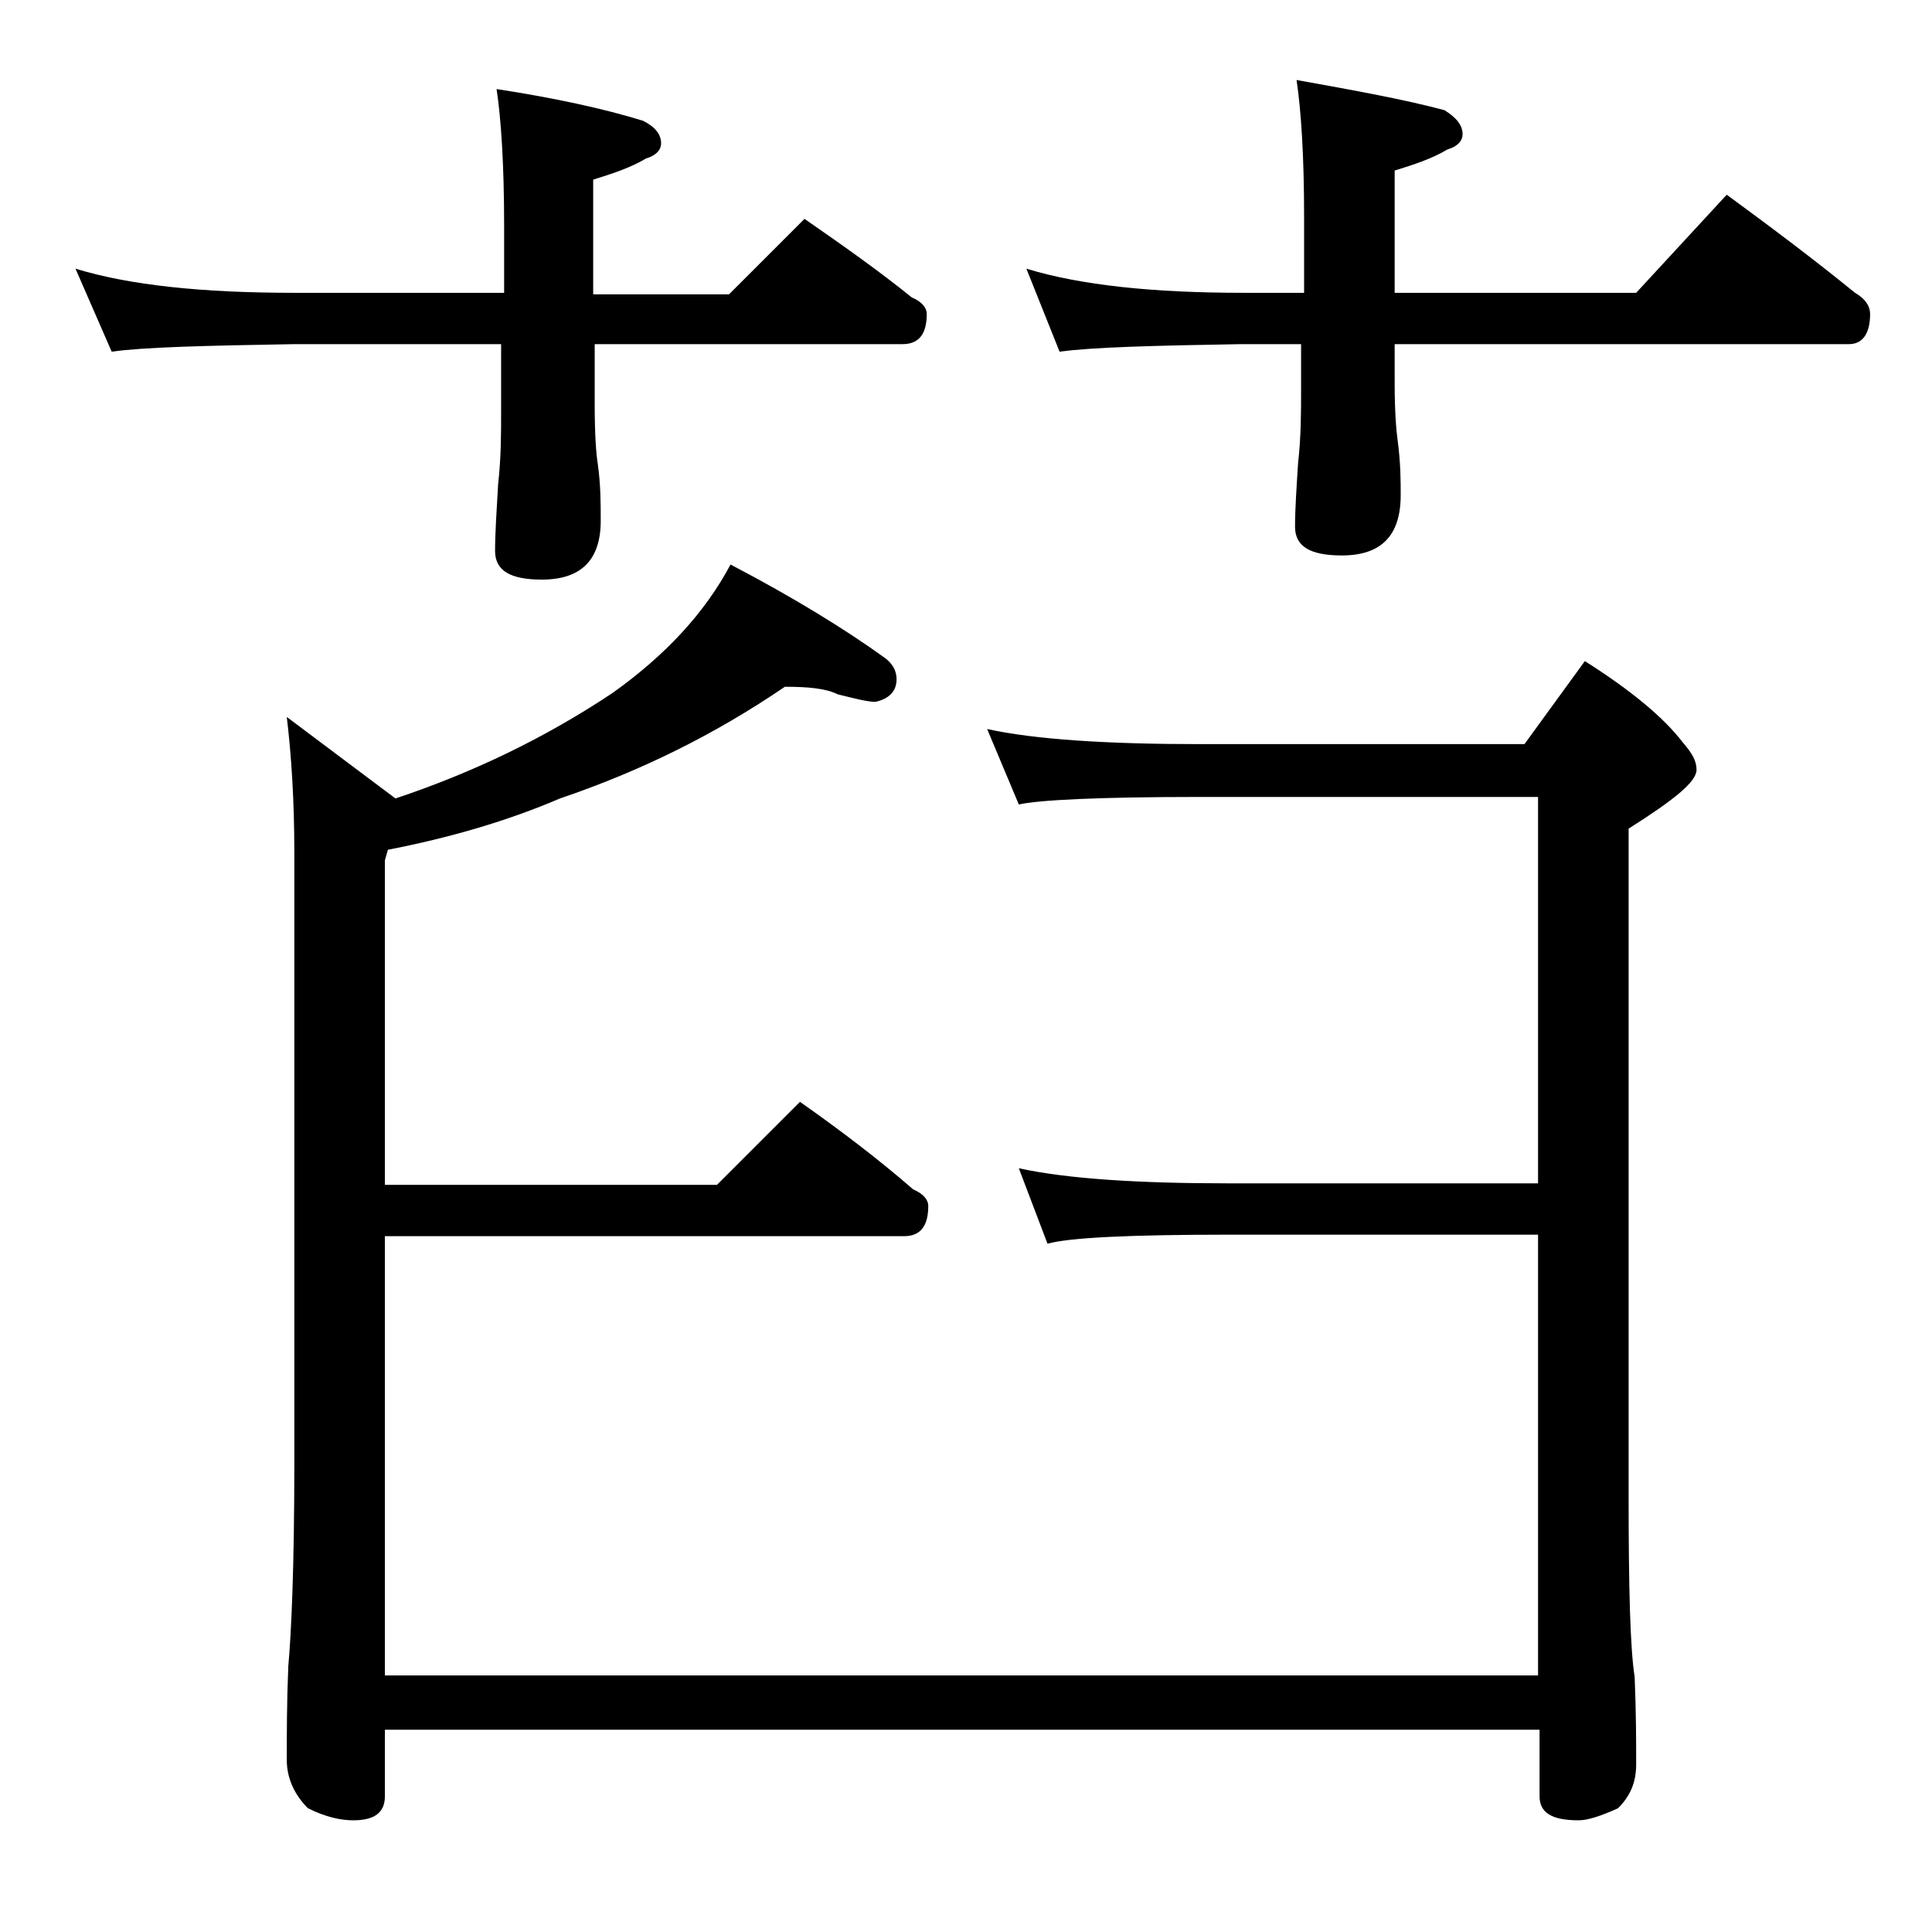
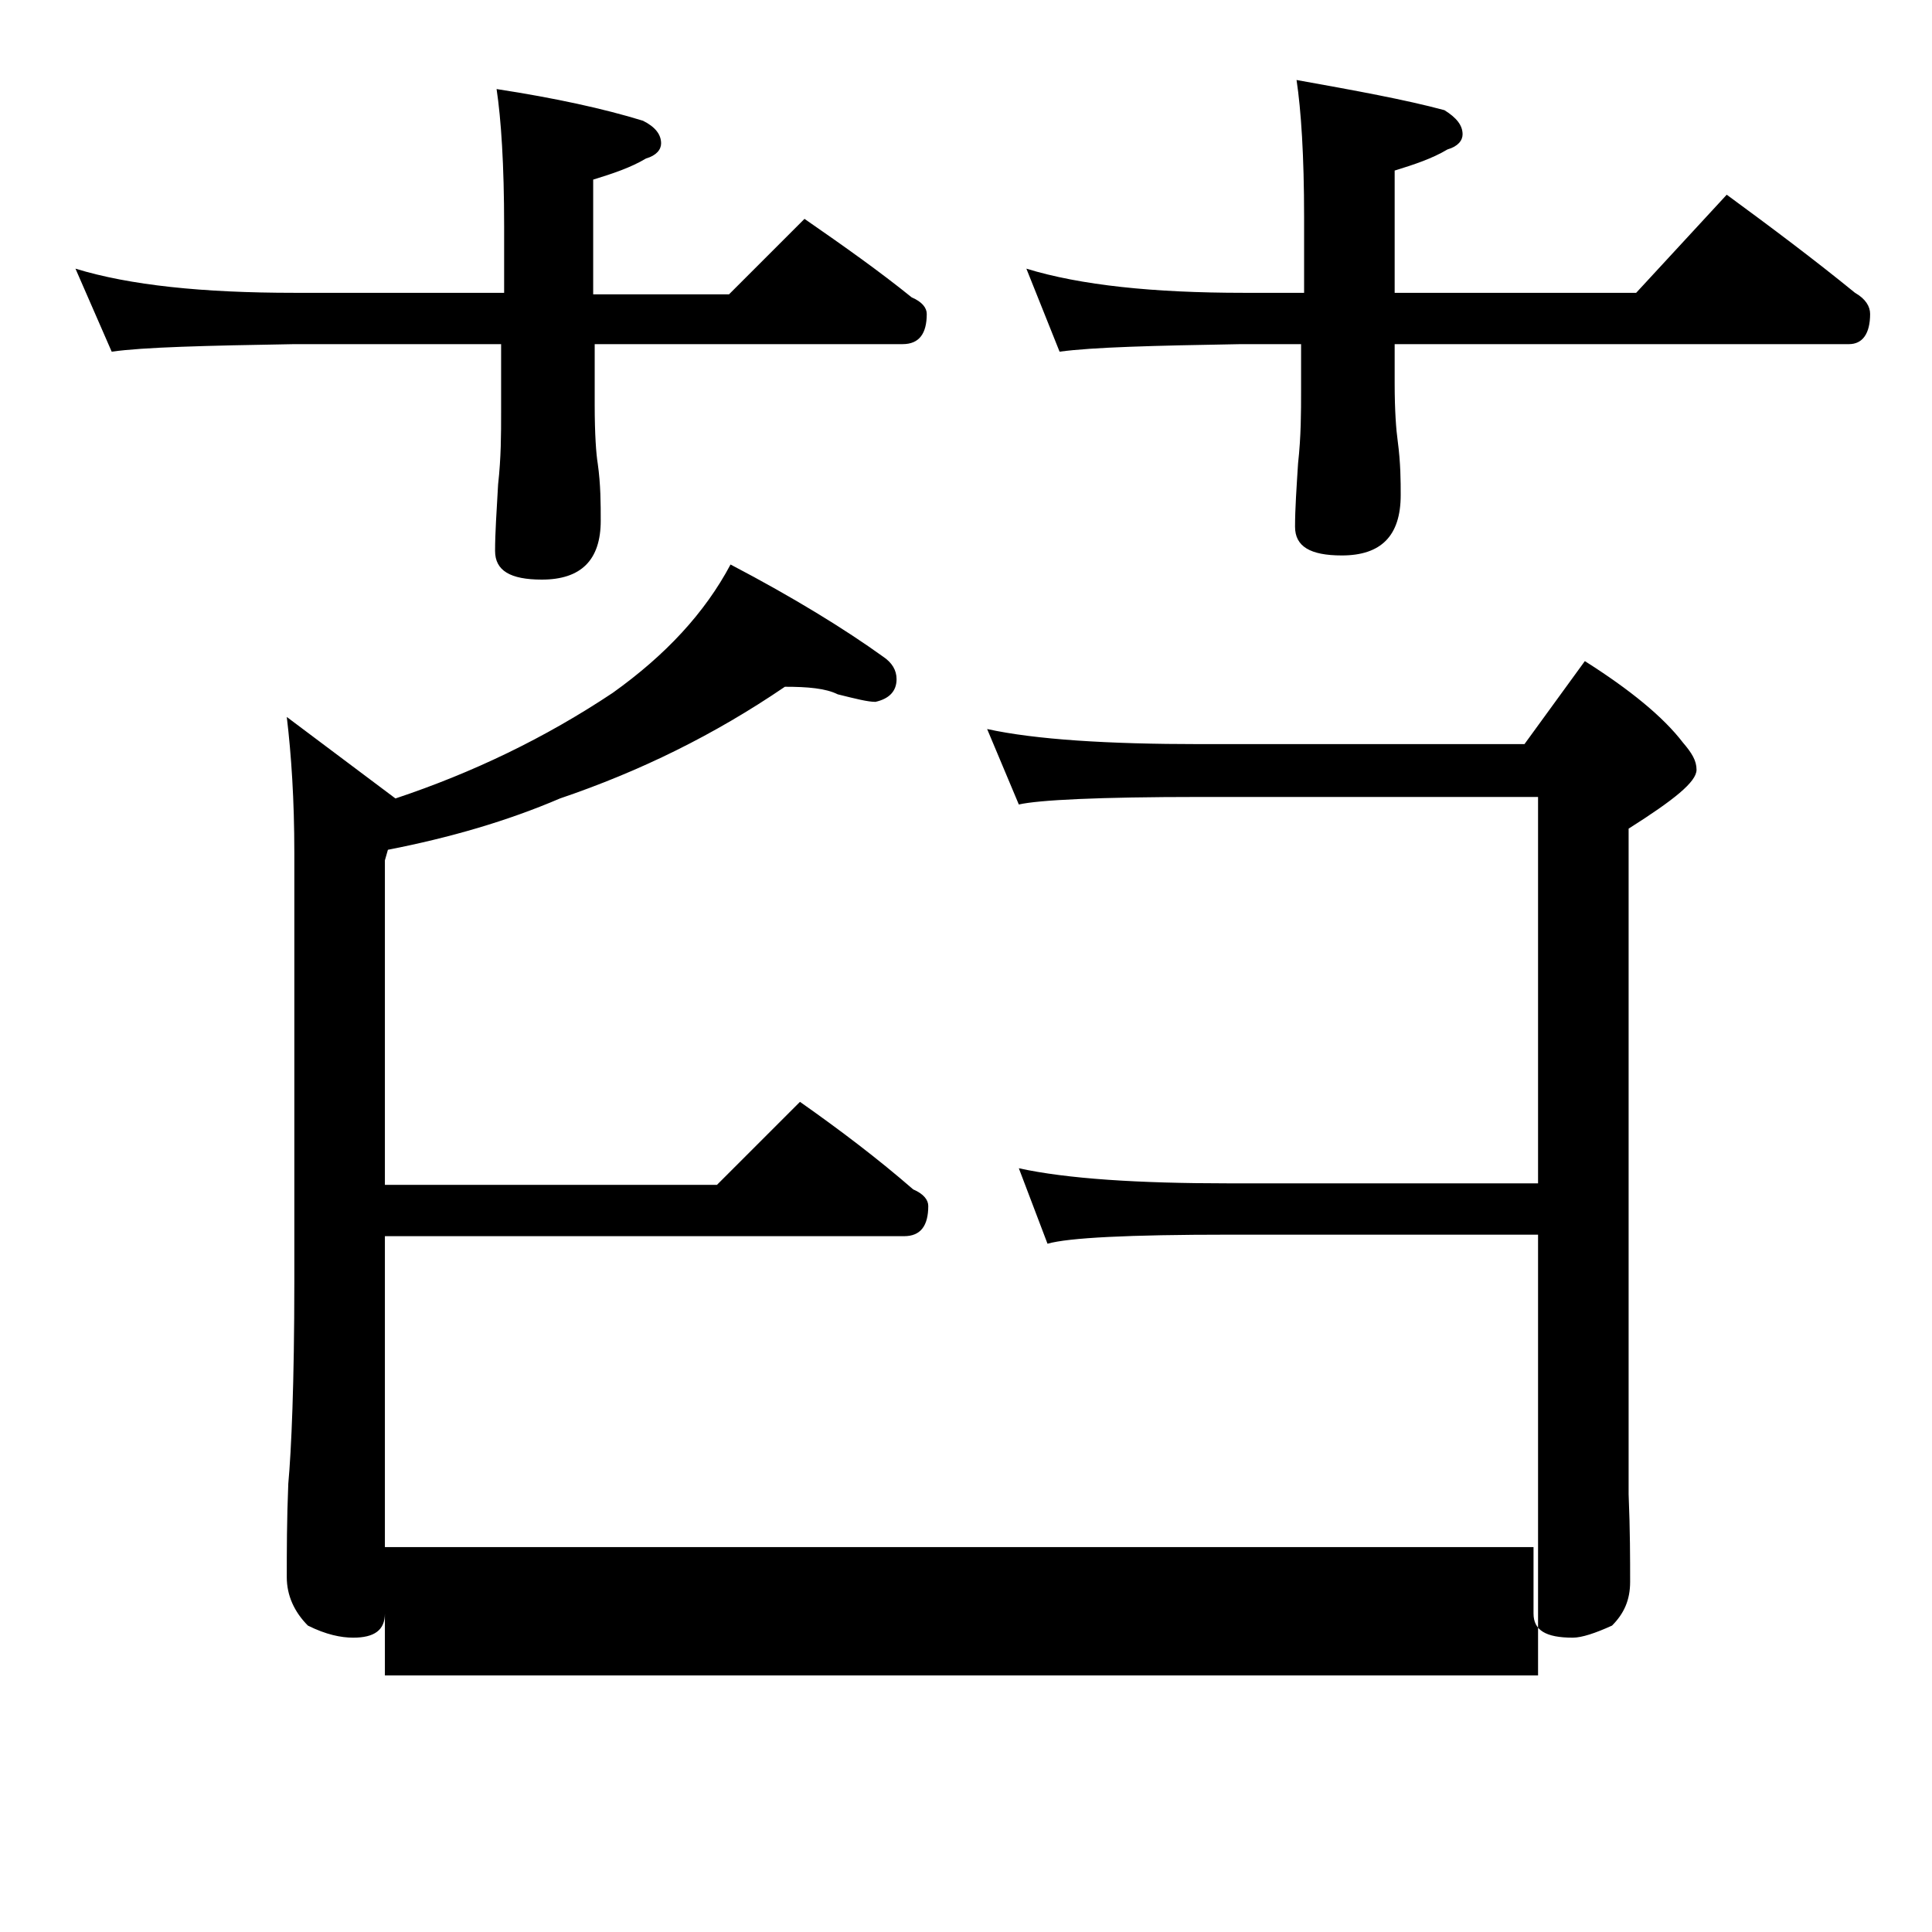
<svg xmlns="http://www.w3.org/2000/svg" version="1.1" id="Layer_1" x="0px" y="0px" viewBox="0 0 128 128" enable-background="new 0 0 128 128" xml:space="preserve">
-   <path d="M5,17.8c3.6,1.1,8.4,1.6,14.5,1.6h13.9V15c0-4.1-0.2-7.1-0.5-9.1C36.8,6.5,40,7.2,42.6,8c0.8,0.4,1.2,0.9,1.2,1.5  c0,0.4-0.3,0.8-1,1c-1,0.6-2.2,1-3.5,1.4v7.6h9l5-5c2.6,1.8,5,3.5,7.1,5.2c0.7,0.3,1,0.7,1,1.1c0,1.3-0.5,2-1.6,2H39.4v4  c0,2,0.1,3.3,0.2,3.9c0.2,1.4,0.2,2.7,0.2,3.8c0,2.6-1.3,3.9-3.9,3.9c-2.1,0-3.1-0.6-3.1-1.9c0-1.2,0.1-2.6,0.2-4.4  c0.2-1.8,0.2-3.3,0.2-4.8v-4.5H19.5c-5.9,0.1-10,0.2-12.1,0.5L5,17.8z M52,45.5c-4.7,3.2-9.6,5.6-14.9,7.4  c-3.5,1.5-7.3,2.6-11.4,3.4L25.5,57v21.5h22L53,73c2.7,1.9,5.2,3.8,7.5,5.8c0.7,0.3,1,0.7,1,1.1c0,1.3-0.5,2-1.6,2H25.5V111h76.4  V81.8H81.4c-6.6,0-10.6,0.2-12,0.6l-1.9-5c3.2,0.7,7.9,1,13.9,1h20.5V52.8H79.5c-6.7,0-10.7,0.2-12,0.5l-2.1-5c3.2,0.7,8,1,14.1,1  H101l4-5.5c3,1.9,5.2,3.7,6.5,5.4c0.6,0.7,0.9,1.2,0.9,1.8c0,0.8-1.5,2-4.5,3.9V99c0,6.2,0.1,10.2,0.4,12.1c0.1,2.4,0.1,4.3,0.1,5.8  c0,1.2-0.4,2.1-1.2,2.9c-1.1,0.5-2,0.8-2.6,0.8c-1.8,0-2.6-0.5-2.6-1.6v-4.4H25.5v4.4c0,1.1-0.7,1.6-2.1,1.6c-0.8,0-1.8-0.2-3-0.8  c-0.9-0.9-1.4-2-1.4-3.2c0-1.7,0-3.8,0.1-6.2c0.2-2.2,0.4-6.6,0.4-13.4V56.5c0-3.5-0.2-6.5-0.5-9l7.2,5.4c5.1-1.7,9.9-4,14.4-7  c3.5-2.5,6.1-5.3,7.8-8.5c4.2,2.2,7.6,4.3,10.1,6.1c0.6,0.4,0.9,0.9,0.9,1.5c0,0.8-0.5,1.3-1.4,1.5c-0.5,0-1.3-0.2-2.5-0.5  C54.7,45.6,53.5,45.5,52,45.5z M68,17.8c3.6,1.1,8.4,1.6,14.4,1.6h4v-5c0-4.1-0.2-7.1-0.5-9.1c3.9,0.7,7.2,1.3,9.8,2  c0.8,0.5,1.2,1,1.2,1.6c0,0.4-0.3,0.8-1,1c-1,0.6-2.2,1-3.5,1.4v8.1h16l6-6.5c3,2.2,5.8,4.3,8.5,6.5c0.7,0.4,1,0.9,1,1.4  c0,1.3-0.5,2-1.4,2H92.4v2.6c0,1.8,0.1,3.1,0.2,3.8c0.2,1.5,0.2,2.7,0.2,3.6c0,2.7-1.3,4-3.9,4c-2.1,0-3.1-0.6-3.1-1.9  c0-1.2,0.1-2.6,0.2-4.2c0.2-1.8,0.2-3.4,0.2-4.8v-3.1h-4c-5.8,0.1-9.8,0.2-12,0.5L68,17.8z" />
+   <path d="M5,17.8c3.6,1.1,8.4,1.6,14.5,1.6h13.9V15c0-4.1-0.2-7.1-0.5-9.1C36.8,6.5,40,7.2,42.6,8c0.8,0.4,1.2,0.9,1.2,1.5  c0,0.4-0.3,0.8-1,1c-1,0.6-2.2,1-3.5,1.4v7.6h9l5-5c2.6,1.8,5,3.5,7.1,5.2c0.7,0.3,1,0.7,1,1.1c0,1.3-0.5,2-1.6,2H39.4v4  c0,2,0.1,3.3,0.2,3.9c0.2,1.4,0.2,2.7,0.2,3.8c0,2.6-1.3,3.9-3.9,3.9c-2.1,0-3.1-0.6-3.1-1.9c0-1.2,0.1-2.6,0.2-4.4  c0.2-1.8,0.2-3.3,0.2-4.8v-4.5H19.5c-5.9,0.1-10,0.2-12.1,0.5L5,17.8z M52,45.5c-4.7,3.2-9.6,5.6-14.9,7.4  c-3.5,1.5-7.3,2.6-11.4,3.4L25.5,57v21.5h22L53,73c2.7,1.9,5.2,3.8,7.5,5.8c0.7,0.3,1,0.7,1,1.1c0,1.3-0.5,2-1.6,2H25.5V111h76.4  V81.8H81.4c-6.6,0-10.6,0.2-12,0.6l-1.9-5c3.2,0.7,7.9,1,13.9,1h20.5V52.8H79.5c-6.7,0-10.7,0.2-12,0.5l-2.1-5c3.2,0.7,8,1,14.1,1  H101l4-5.5c3,1.9,5.2,3.7,6.5,5.4c0.6,0.7,0.9,1.2,0.9,1.8c0,0.8-1.5,2-4.5,3.9V99c0.1,2.4,0.1,4.3,0.1,5.8  c0,1.2-0.4,2.1-1.2,2.9c-1.1,0.5-2,0.8-2.6,0.8c-1.8,0-2.6-0.5-2.6-1.6v-4.4H25.5v4.4c0,1.1-0.7,1.6-2.1,1.6c-0.8,0-1.8-0.2-3-0.8  c-0.9-0.9-1.4-2-1.4-3.2c0-1.7,0-3.8,0.1-6.2c0.2-2.2,0.4-6.6,0.4-13.4V56.5c0-3.5-0.2-6.5-0.5-9l7.2,5.4c5.1-1.7,9.9-4,14.4-7  c3.5-2.5,6.1-5.3,7.8-8.5c4.2,2.2,7.6,4.3,10.1,6.1c0.6,0.4,0.9,0.9,0.9,1.5c0,0.8-0.5,1.3-1.4,1.5c-0.5,0-1.3-0.2-2.5-0.5  C54.7,45.6,53.5,45.5,52,45.5z M68,17.8c3.6,1.1,8.4,1.6,14.4,1.6h4v-5c0-4.1-0.2-7.1-0.5-9.1c3.9,0.7,7.2,1.3,9.8,2  c0.8,0.5,1.2,1,1.2,1.6c0,0.4-0.3,0.8-1,1c-1,0.6-2.2,1-3.5,1.4v8.1h16l6-6.5c3,2.2,5.8,4.3,8.5,6.5c0.7,0.4,1,0.9,1,1.4  c0,1.3-0.5,2-1.4,2H92.4v2.6c0,1.8,0.1,3.1,0.2,3.8c0.2,1.5,0.2,2.7,0.2,3.6c0,2.7-1.3,4-3.9,4c-2.1,0-3.1-0.6-3.1-1.9  c0-1.2,0.1-2.6,0.2-4.2c0.2-1.8,0.2-3.4,0.2-4.8v-3.1h-4c-5.8,0.1-9.8,0.2-12,0.5L68,17.8z" />
</svg>